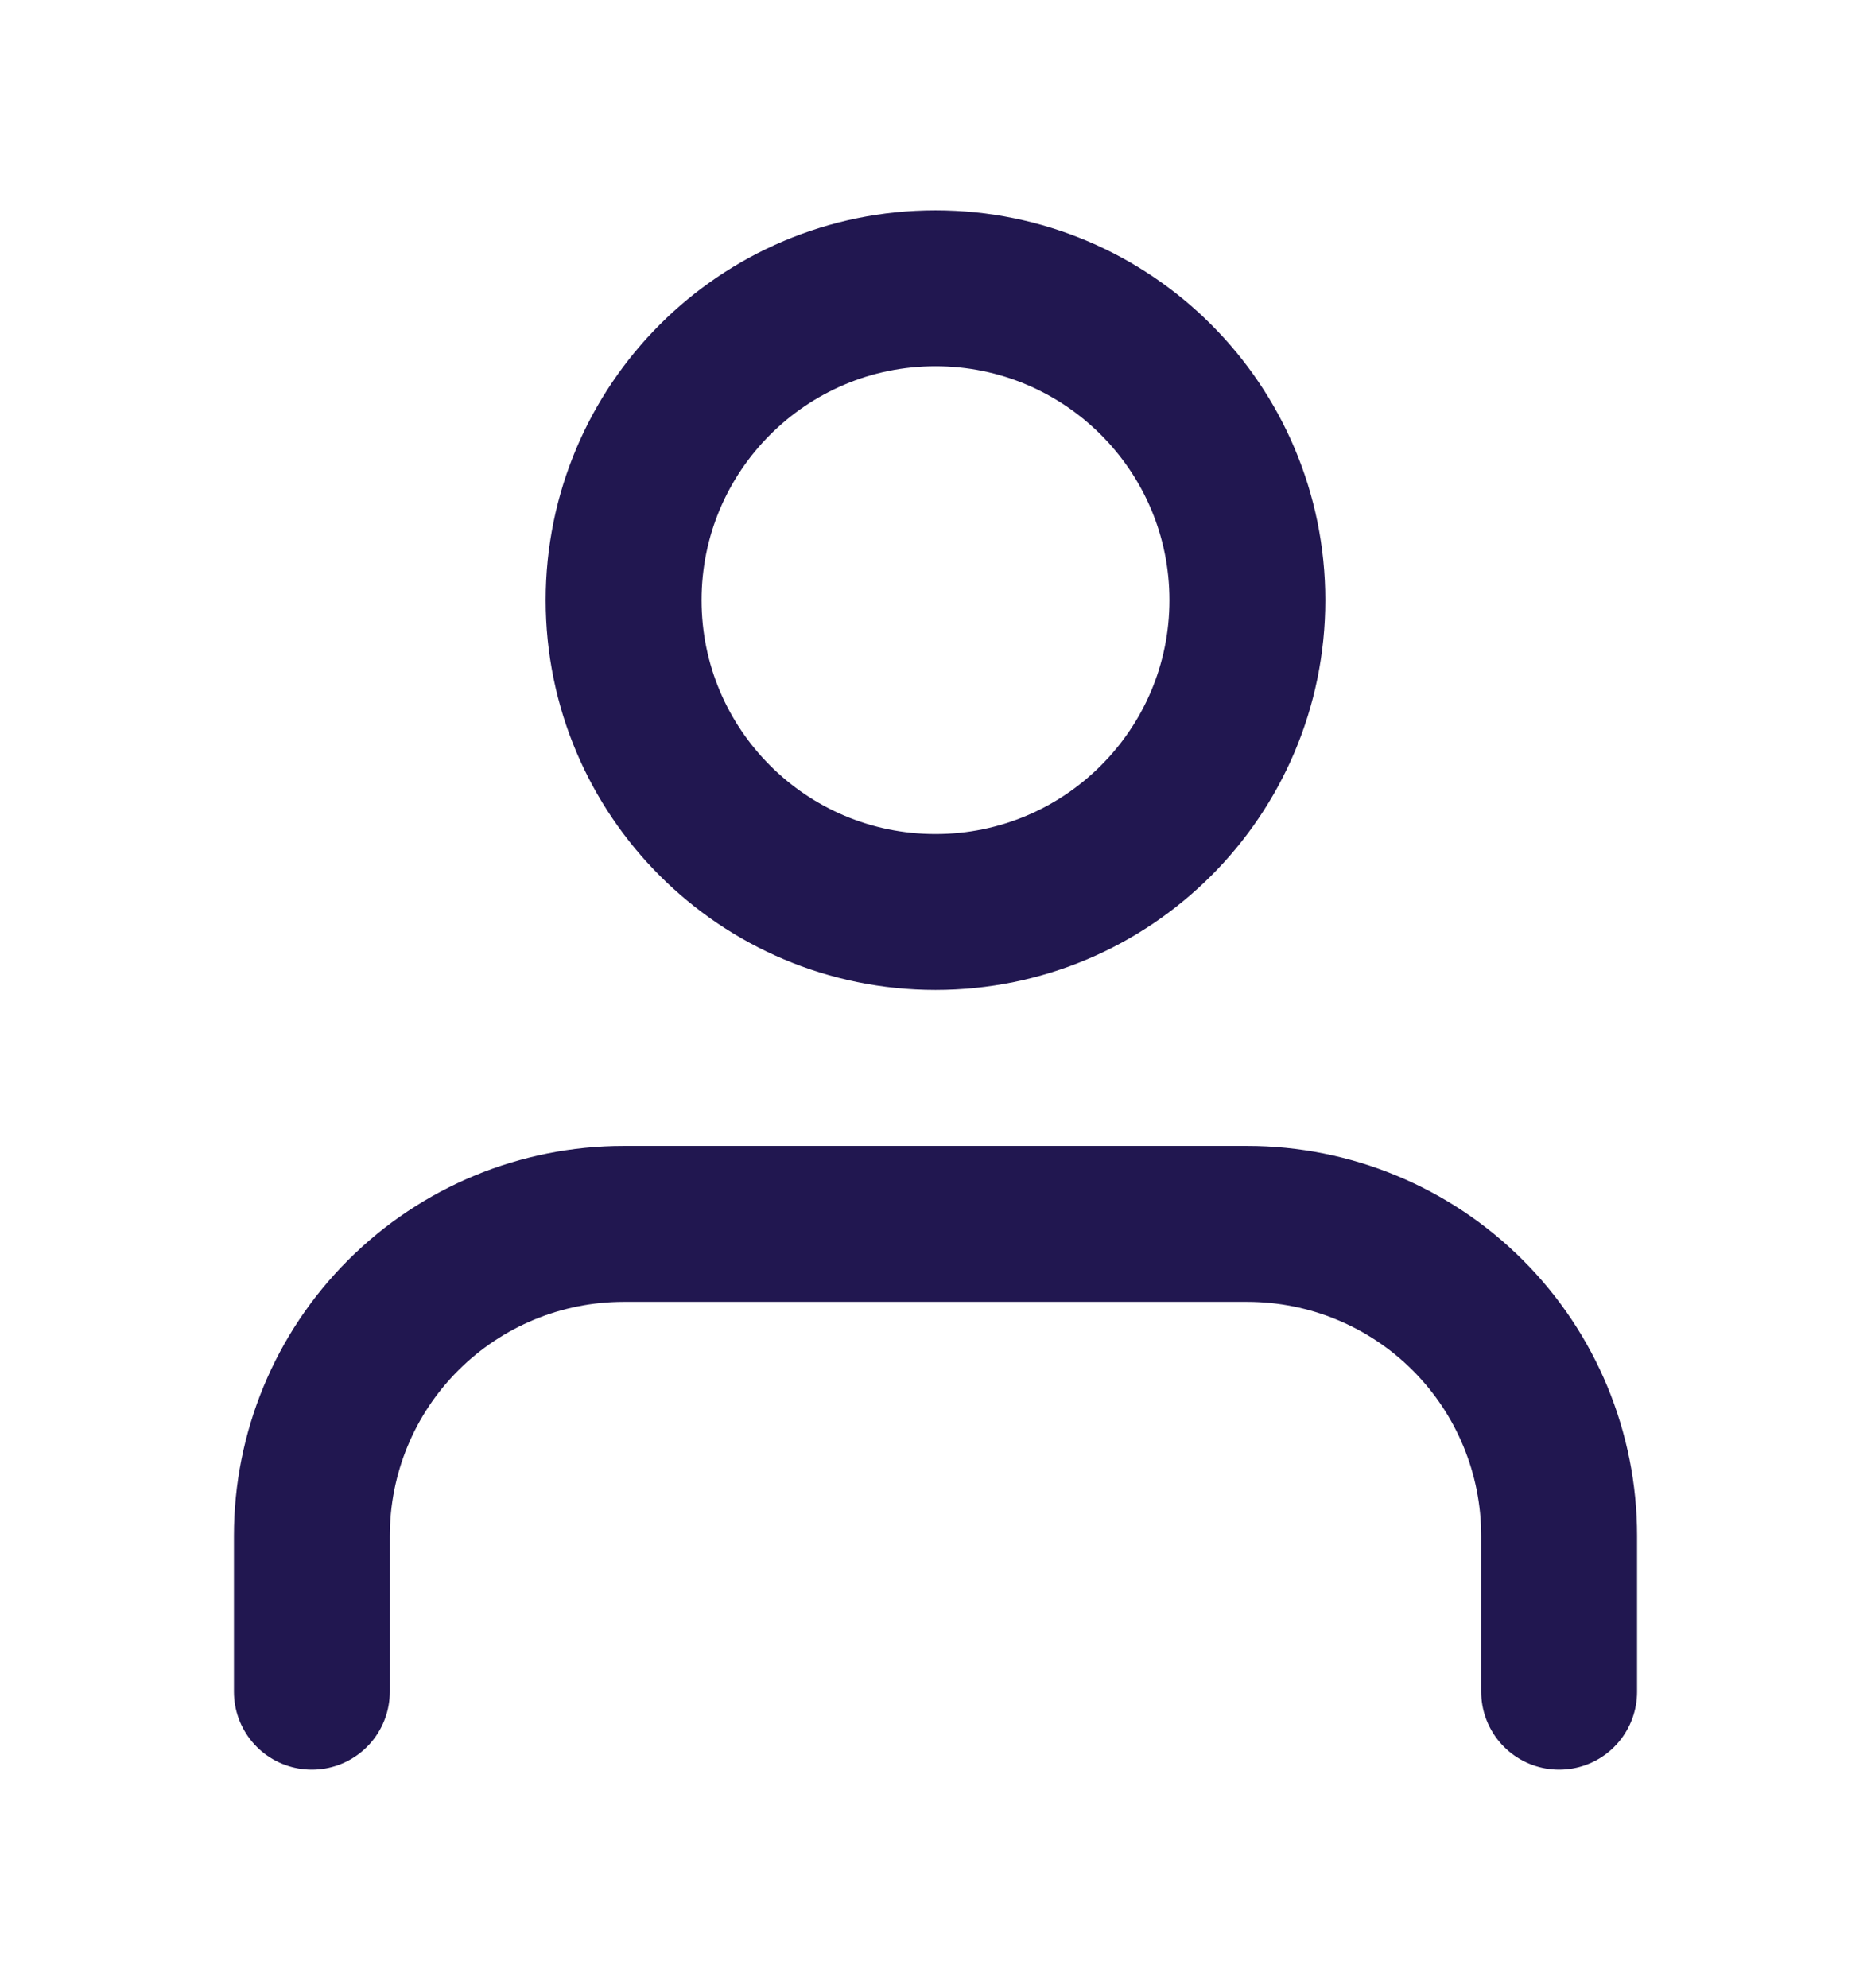
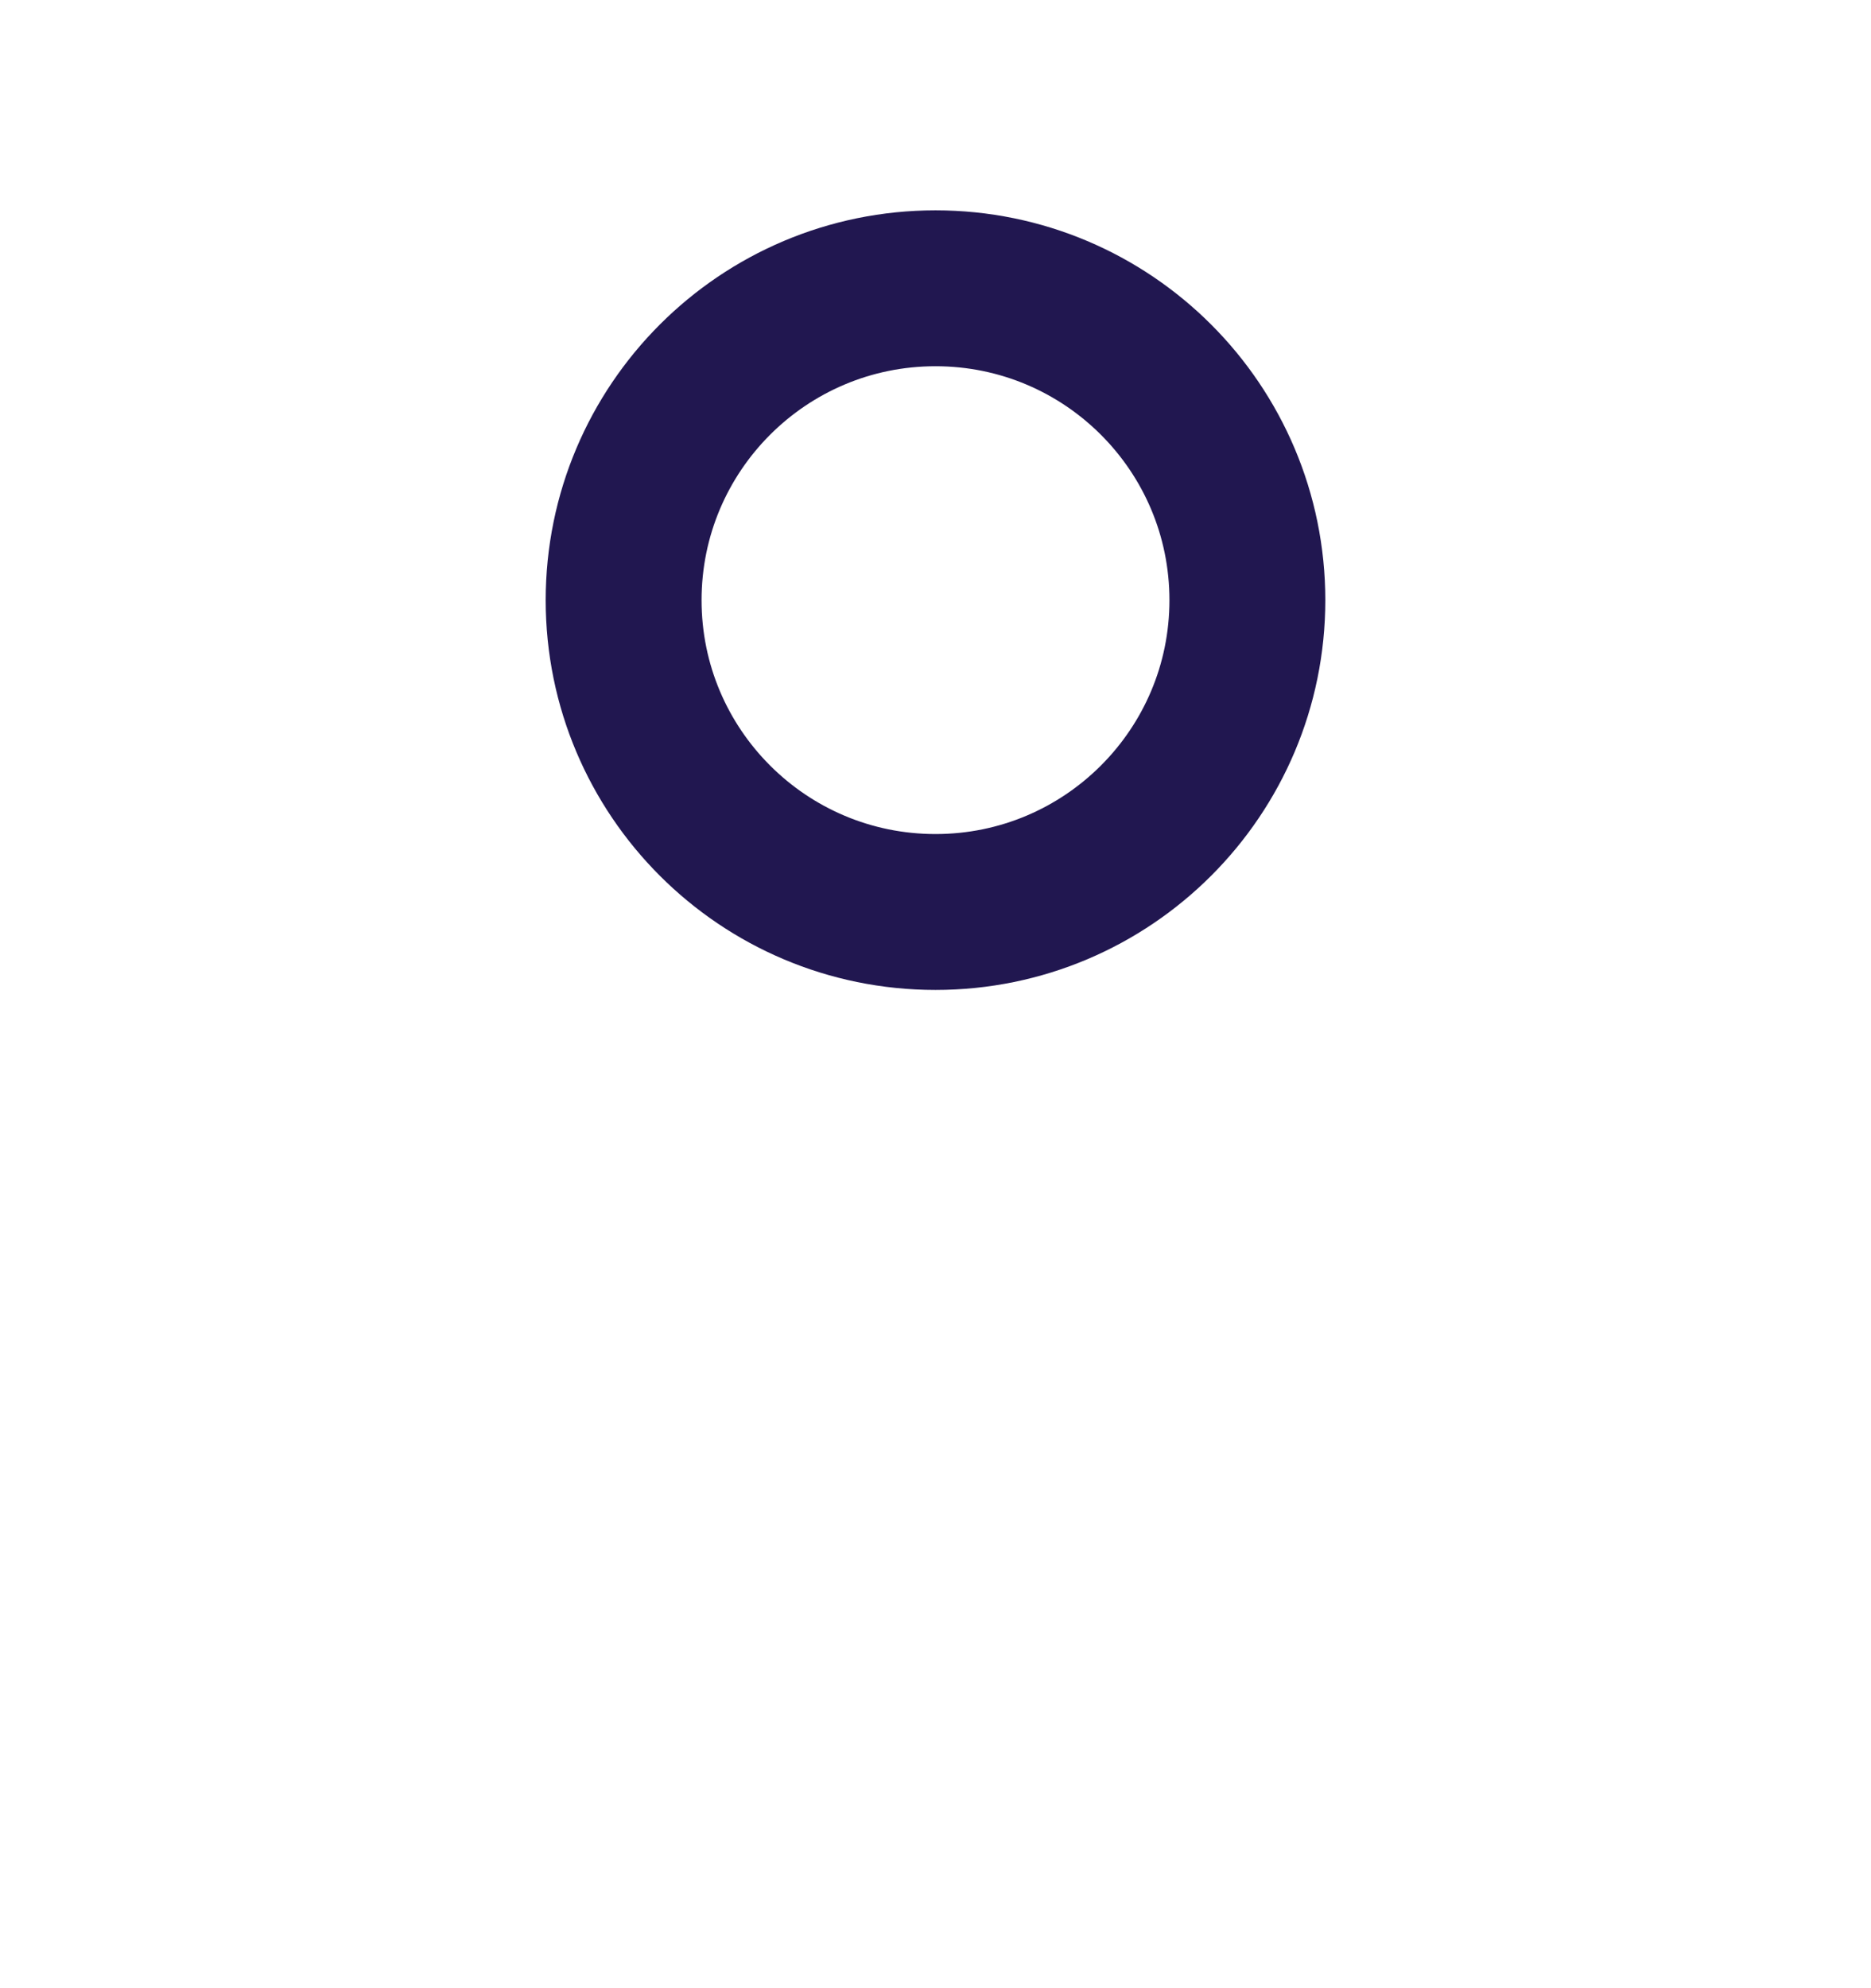
<svg xmlns="http://www.w3.org/2000/svg" width="16" height="17" viewBox="0 0 16 17" fill="none">
-   <path d="M13.333 14.465V13.132C13.333 12.424 13.052 11.746 12.552 11.246C12.052 10.746 11.374 10.465 10.666 10.465H5.333C4.626 10.465 3.948 10.746 3.448 11.246C2.947 11.746 2.667 12.424 2.667 13.132V14.465" stroke="#211750" stroke-width="1.333" stroke-linecap="round" stroke-linejoin="round" />
  <path d="M8 7.798C9.473 7.798 10.667 6.604 10.667 5.132C10.667 3.659 9.473 2.465 8 2.465C6.527 2.465 5.333 3.659 5.333 5.132C5.333 6.604 6.527 7.798 8 7.798Z" stroke="#211750" stroke-width="1.333" stroke-linecap="round" stroke-linejoin="round" />
</svg>